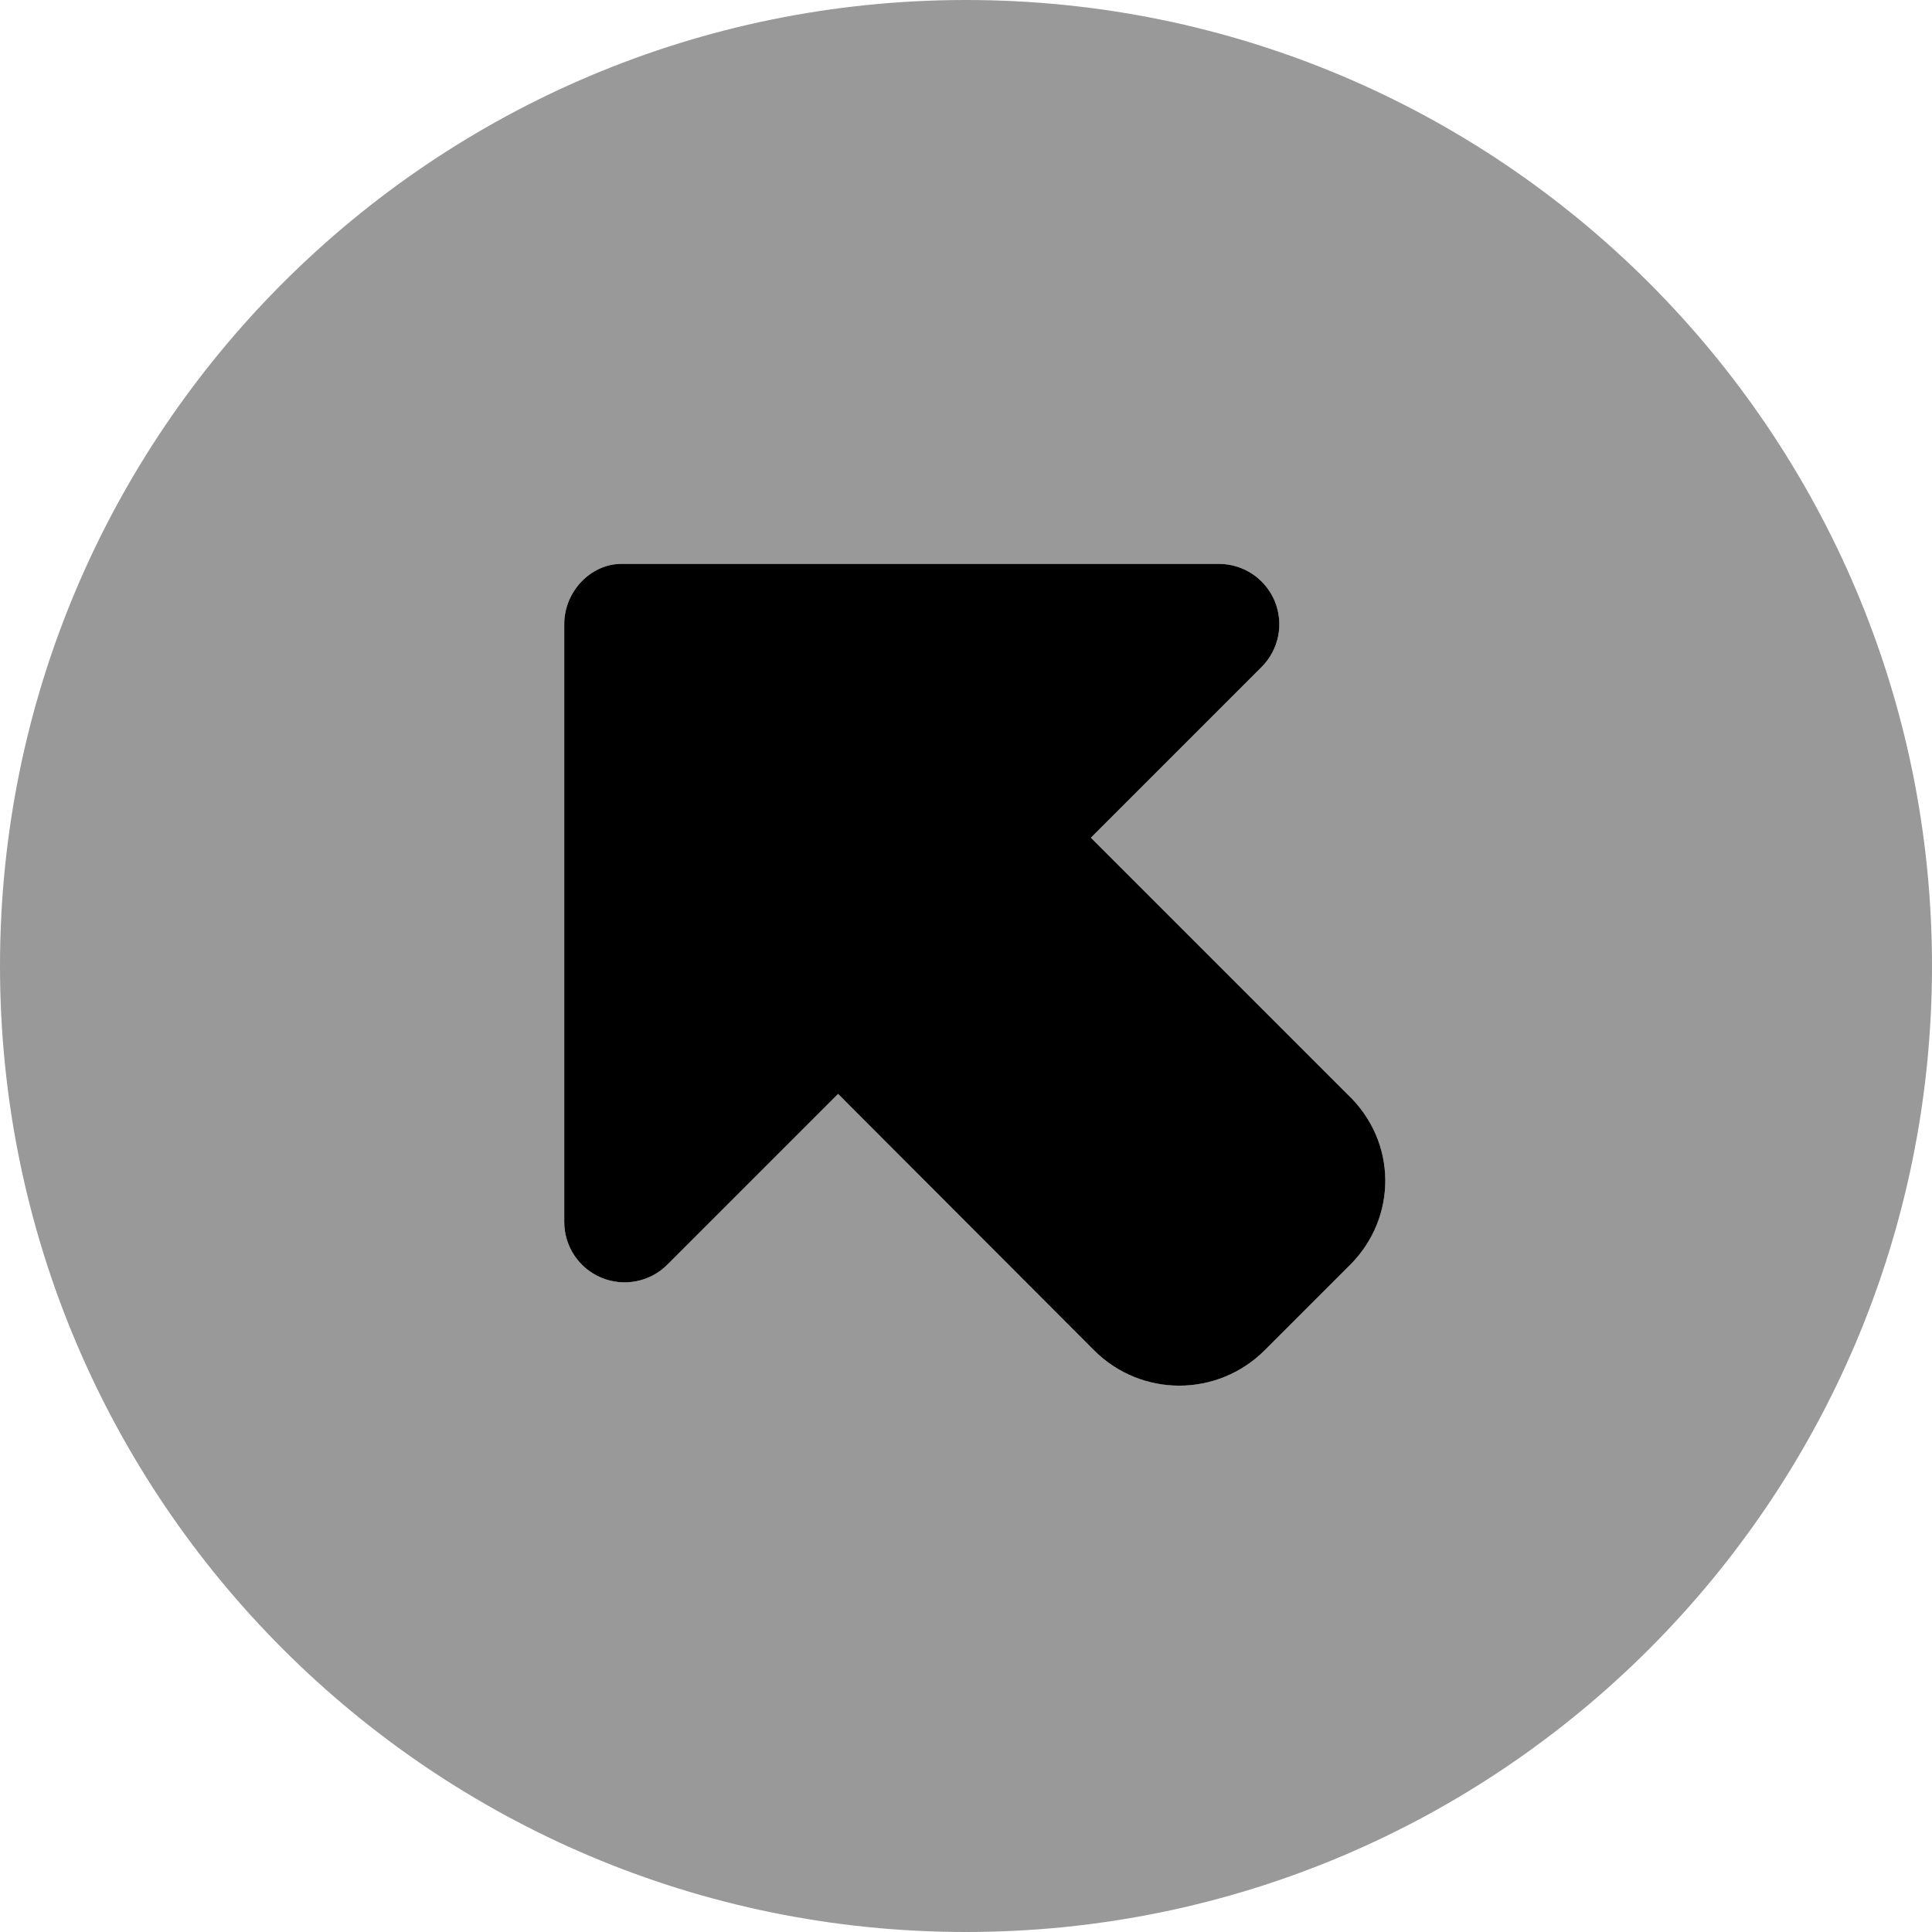
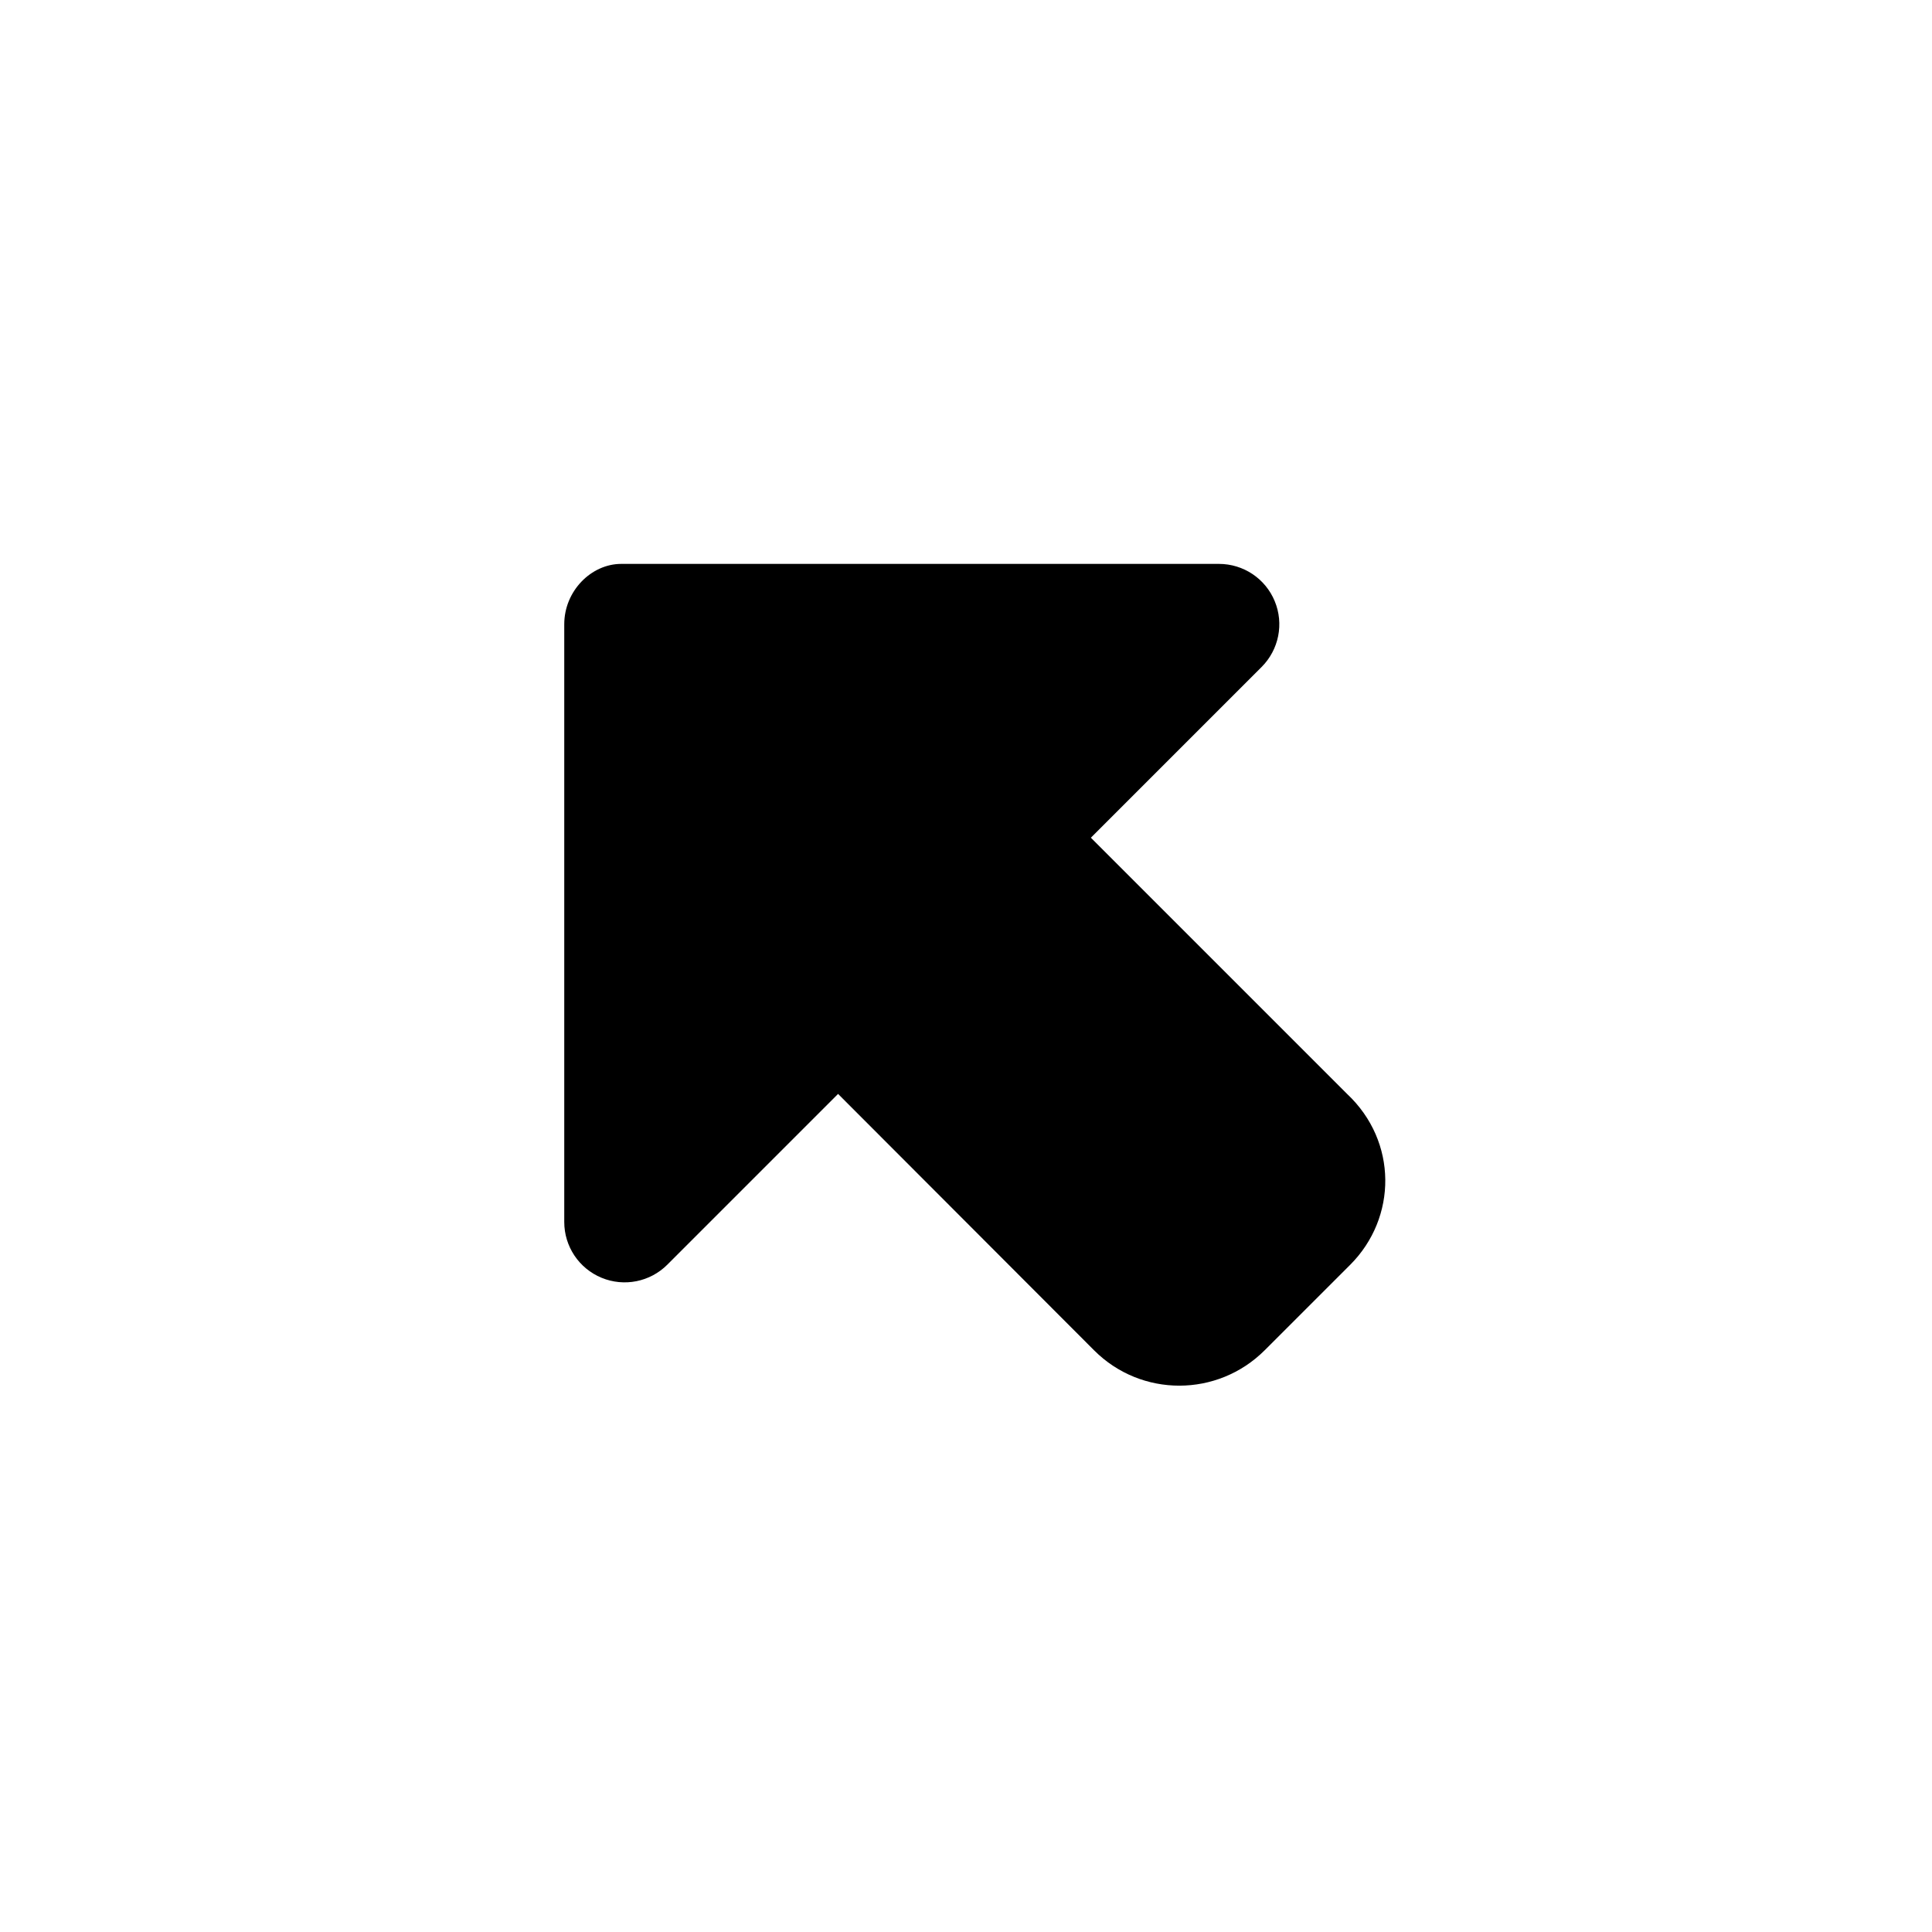
<svg xmlns="http://www.w3.org/2000/svg" viewBox="0 0 512 512">
  <defs>
    <style>.fa-secondary{opacity:.4}</style>
  </defs>
  <path class="fa-primary" d="M357.8 335.2l-22.63 22.62c-12.5 12.5-32.72 12.54-45.21 .042L222.1 289.9l-45.25 45.25c-4.574 4.574-11.46 5.953-17.44 3.469c-5.988-2.477-9.877-8.309-9.877-14.78v-158.4c0-8.836 7.162-16 15.1-16h158.4c6.475 0 12.31 3.891 14.78 9.875c2.484 5.977 1.104 12.86-3.471 17.44l-45.25 45.25l67.92 67.92C370.4 302.5 370.3 322.7 357.8 335.2z" />
-   <path class="fa-secondary" d="M256 0C114.6 0 0 114.6 0 256c0 141.4 114.6 256 256 256s256-114.6 256-256C512 114.6 397.4 0 256 0zM357.8 335.2l-22.63 22.62c-12.5 12.5-32.72 12.54-45.21 .042L222.1 289.9l-45.25 45.25c-4.574 4.574-11.46 5.953-17.44 3.469c-5.988-2.477-9.877-8.309-9.877-14.78v-158.4c0-8.836 7.162-16 15.1-16h158.4c6.475 0 12.31 3.891 14.78 9.875c2.484 5.977 1.104 12.86-3.471 17.44l-45.25 45.25l67.92 67.92C370.4 302.5 370.3 322.7 357.8 335.2z" />
</svg>